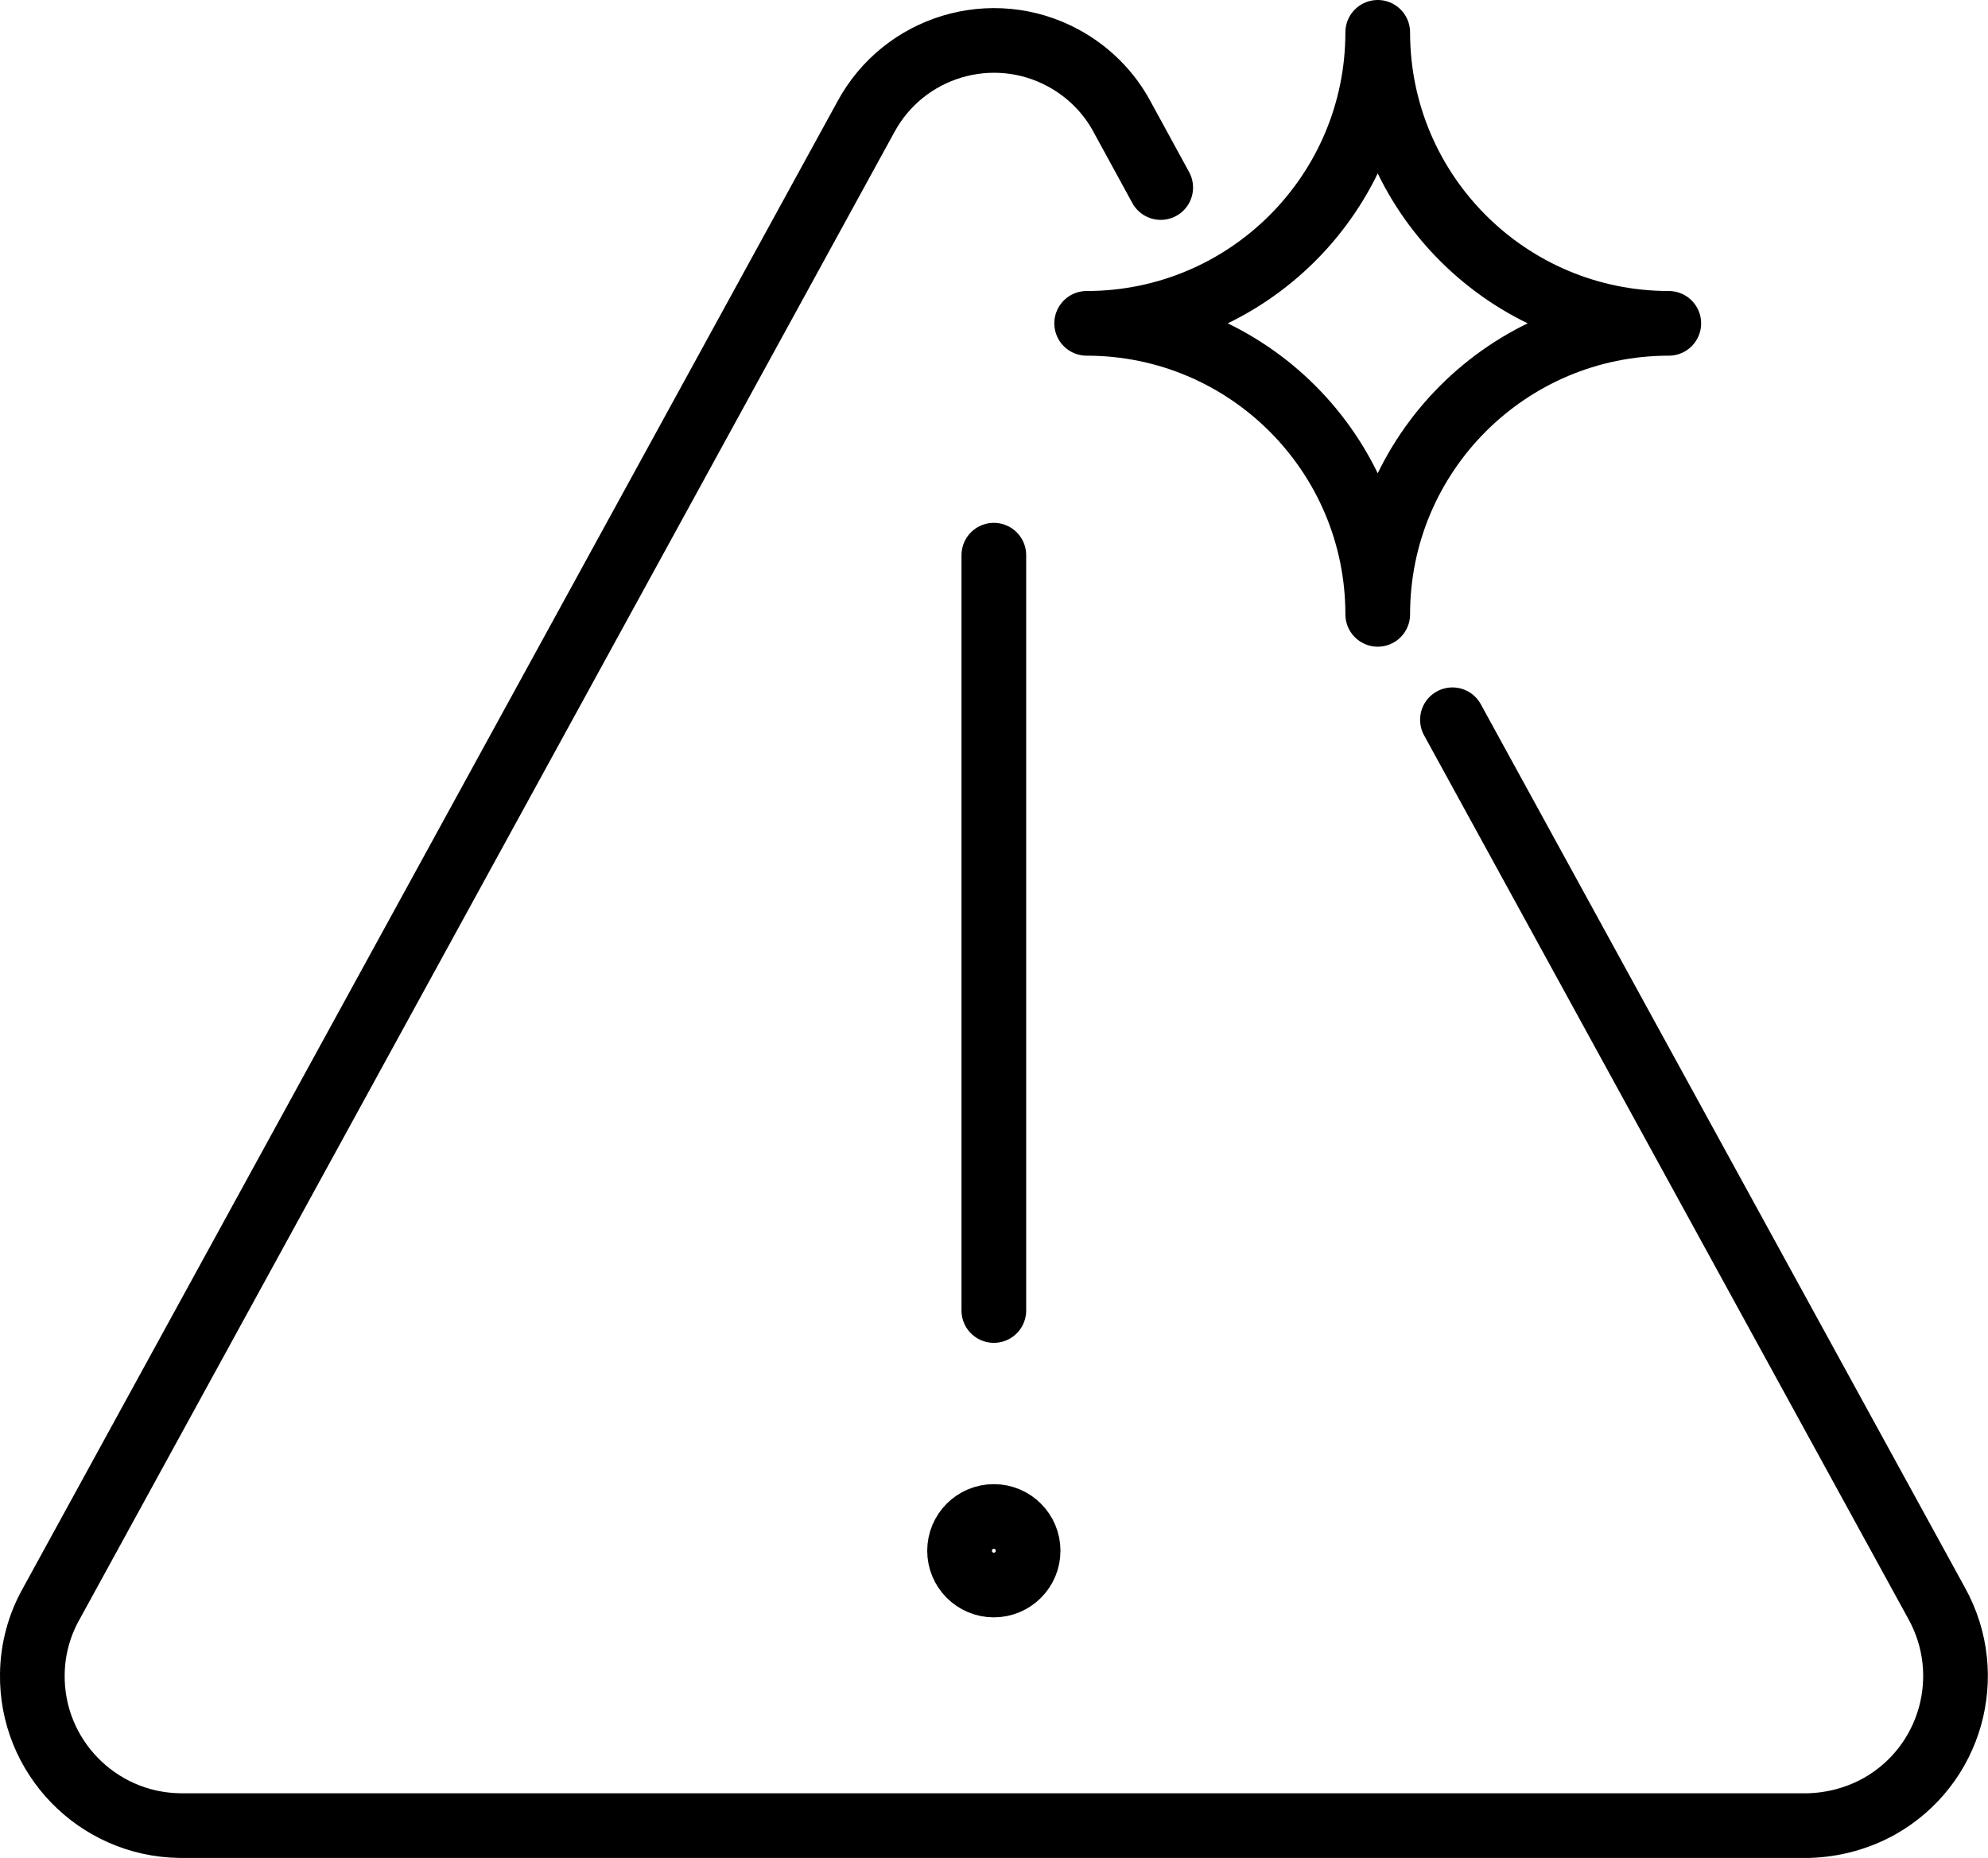
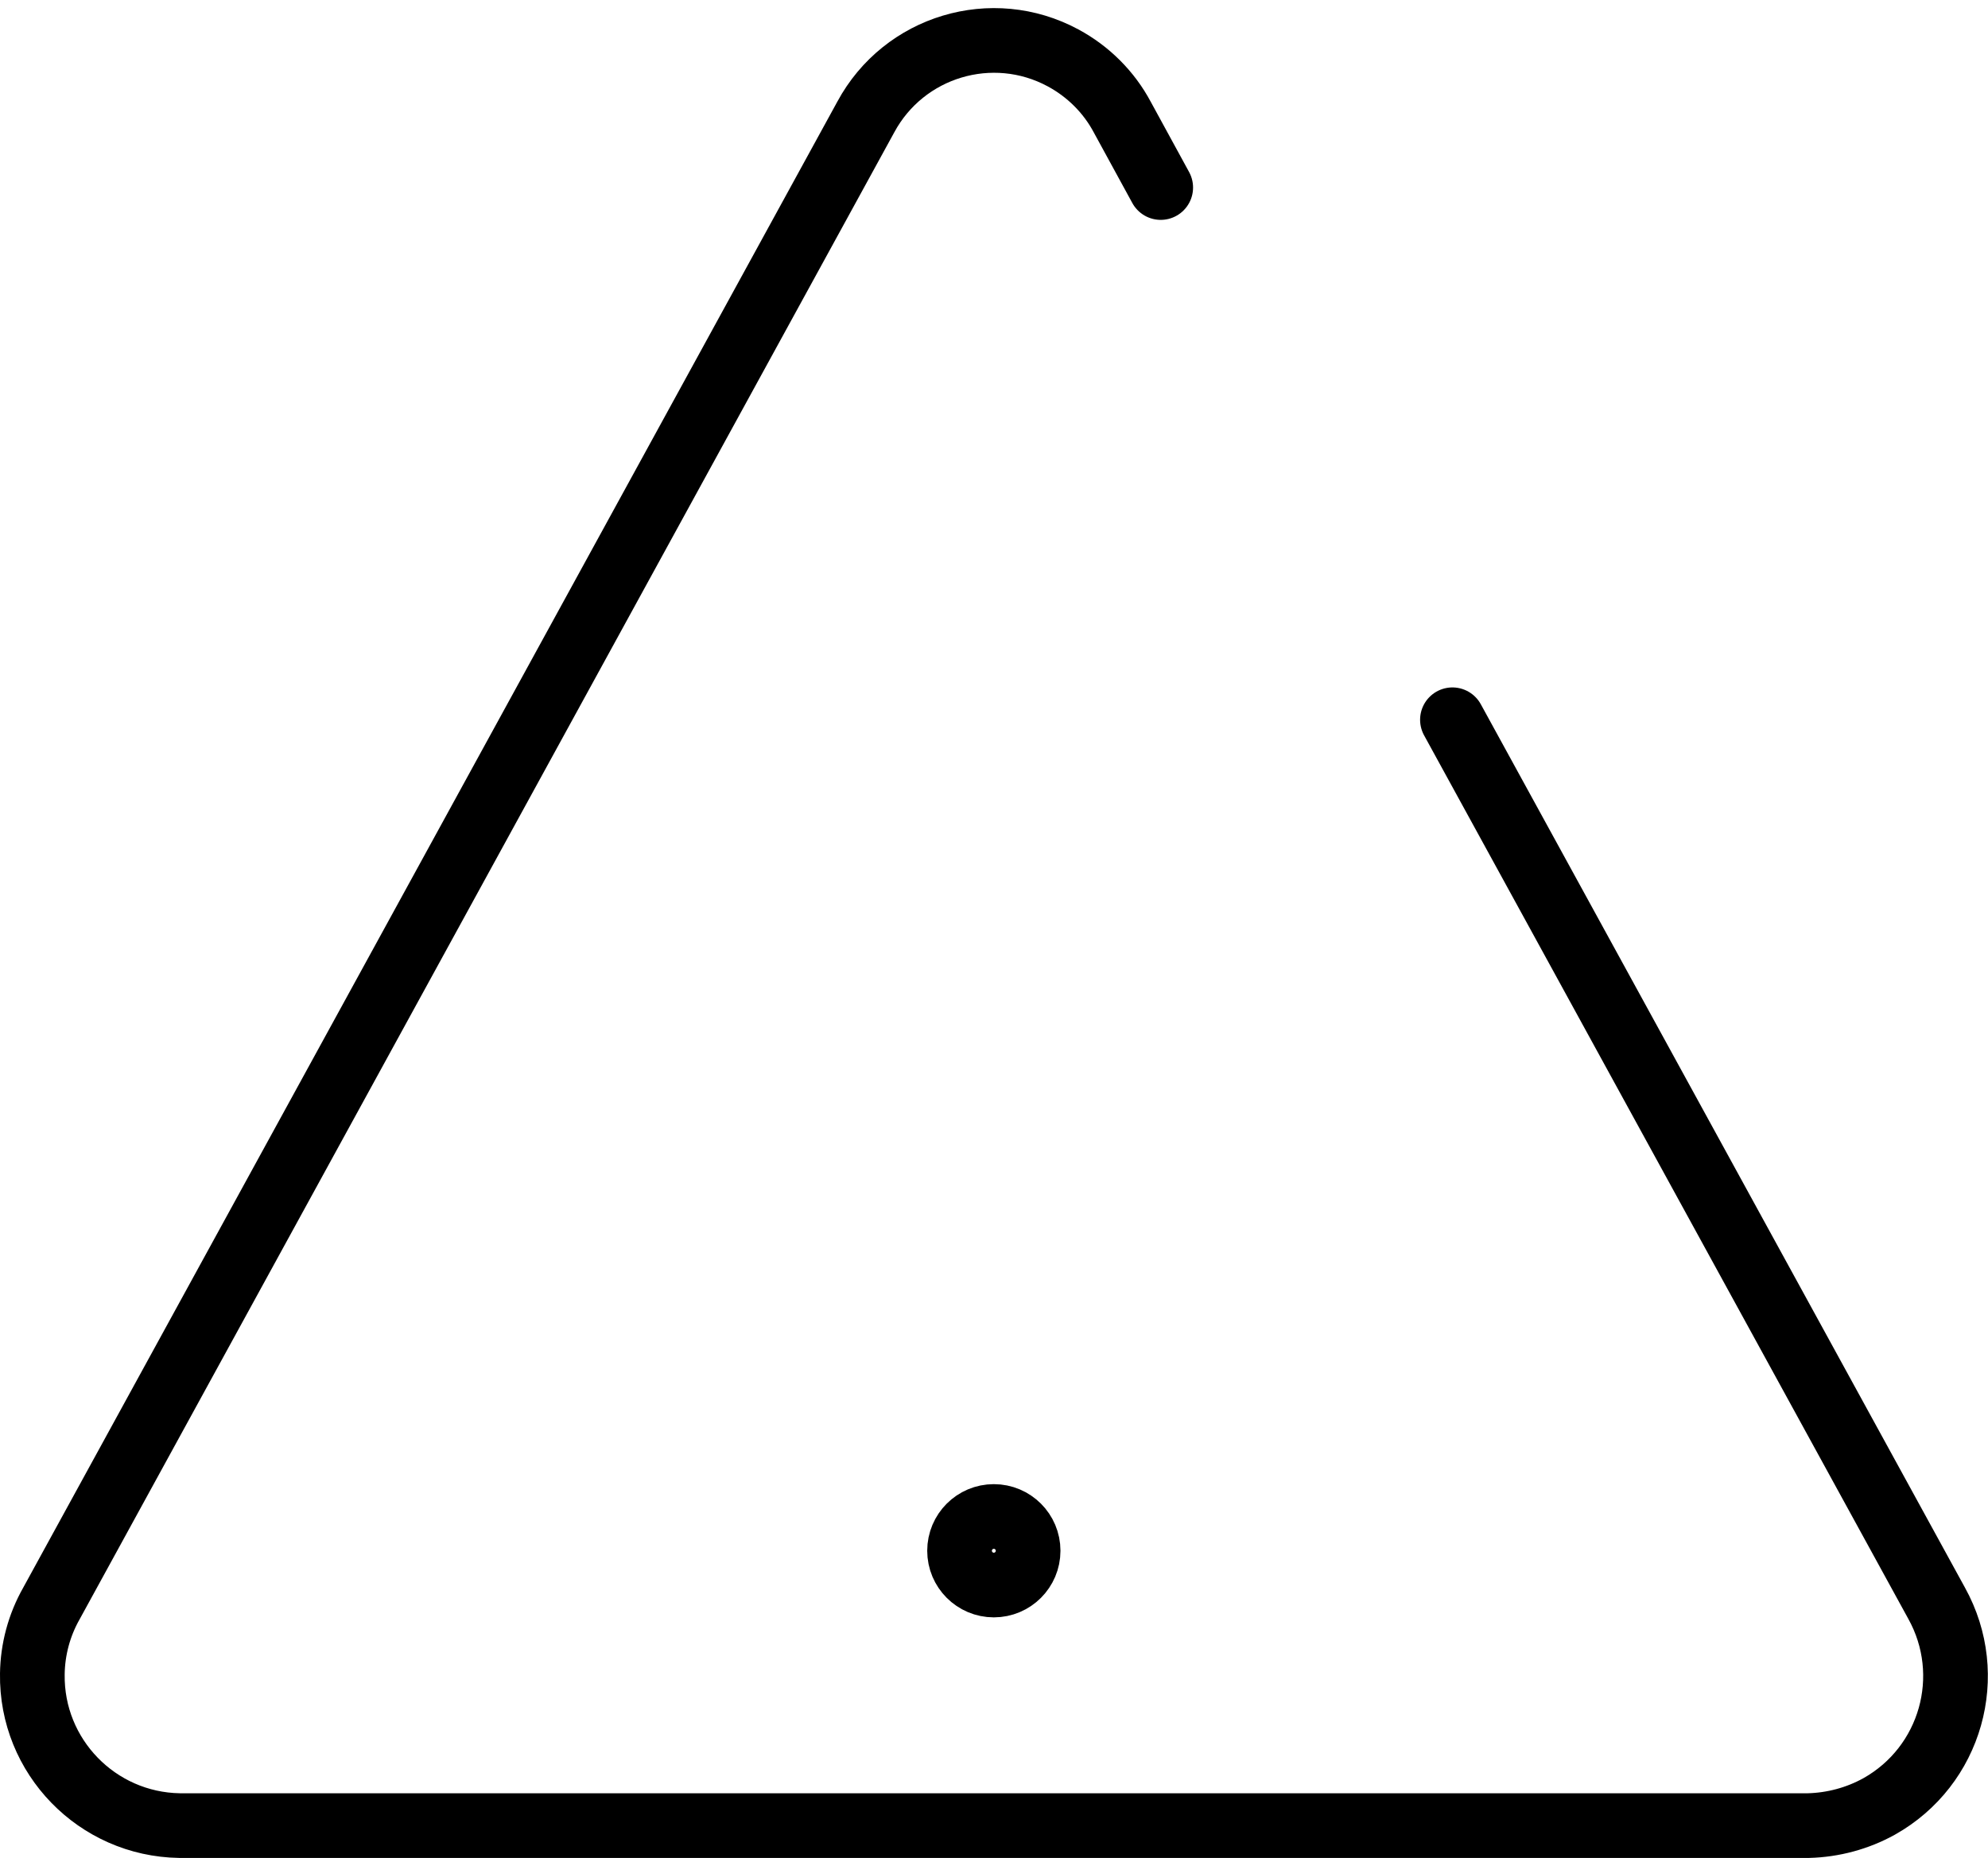
<svg xmlns="http://www.w3.org/2000/svg" id="Layer_2" data-name="Layer 2" viewBox="0 0 61.47 57.46">
  <defs>
    <style> .cls-1 { fill: none; stroke: #000; stroke-linecap: round; stroke-linejoin: round; stroke-width: 2px; } </style>
  </defs>
  <g id="Layer_1-2" data-name="Layer 1">
    <g>
      <g>
        <path class="cls-1" d="M44.91,22.26l14.97,27.32c1.24,2.23.45,5.04-1.78,6.29-.67.37-1.42.57-2.18.59H5.55c-2.55-.04-4.59-2.14-4.55-4.69.01-.76.21-1.51.59-2.18L26.77,3.62c1.18-2.19,3.91-3.01,6.1-1.83.78.42,1.42,1.06,1.83,1.83l1.19,2.18" />
-         <line class="cls-1" x1="30.73" y1="17.17" x2="30.73" y2="40.53" />
        <circle class="cls-1" cx="30.73" cy="47.96" r="1.06" />
      </g>
-       <path class="cls-1" d="M51.6,10c-4.97,0-9,4.03-9,9,0-4.97-4.03-9-9-9,4.97,0,9-4.03,9-9,0,4.97,4.03,9,9,9Z" />
    </g>
  </g>
</svg>